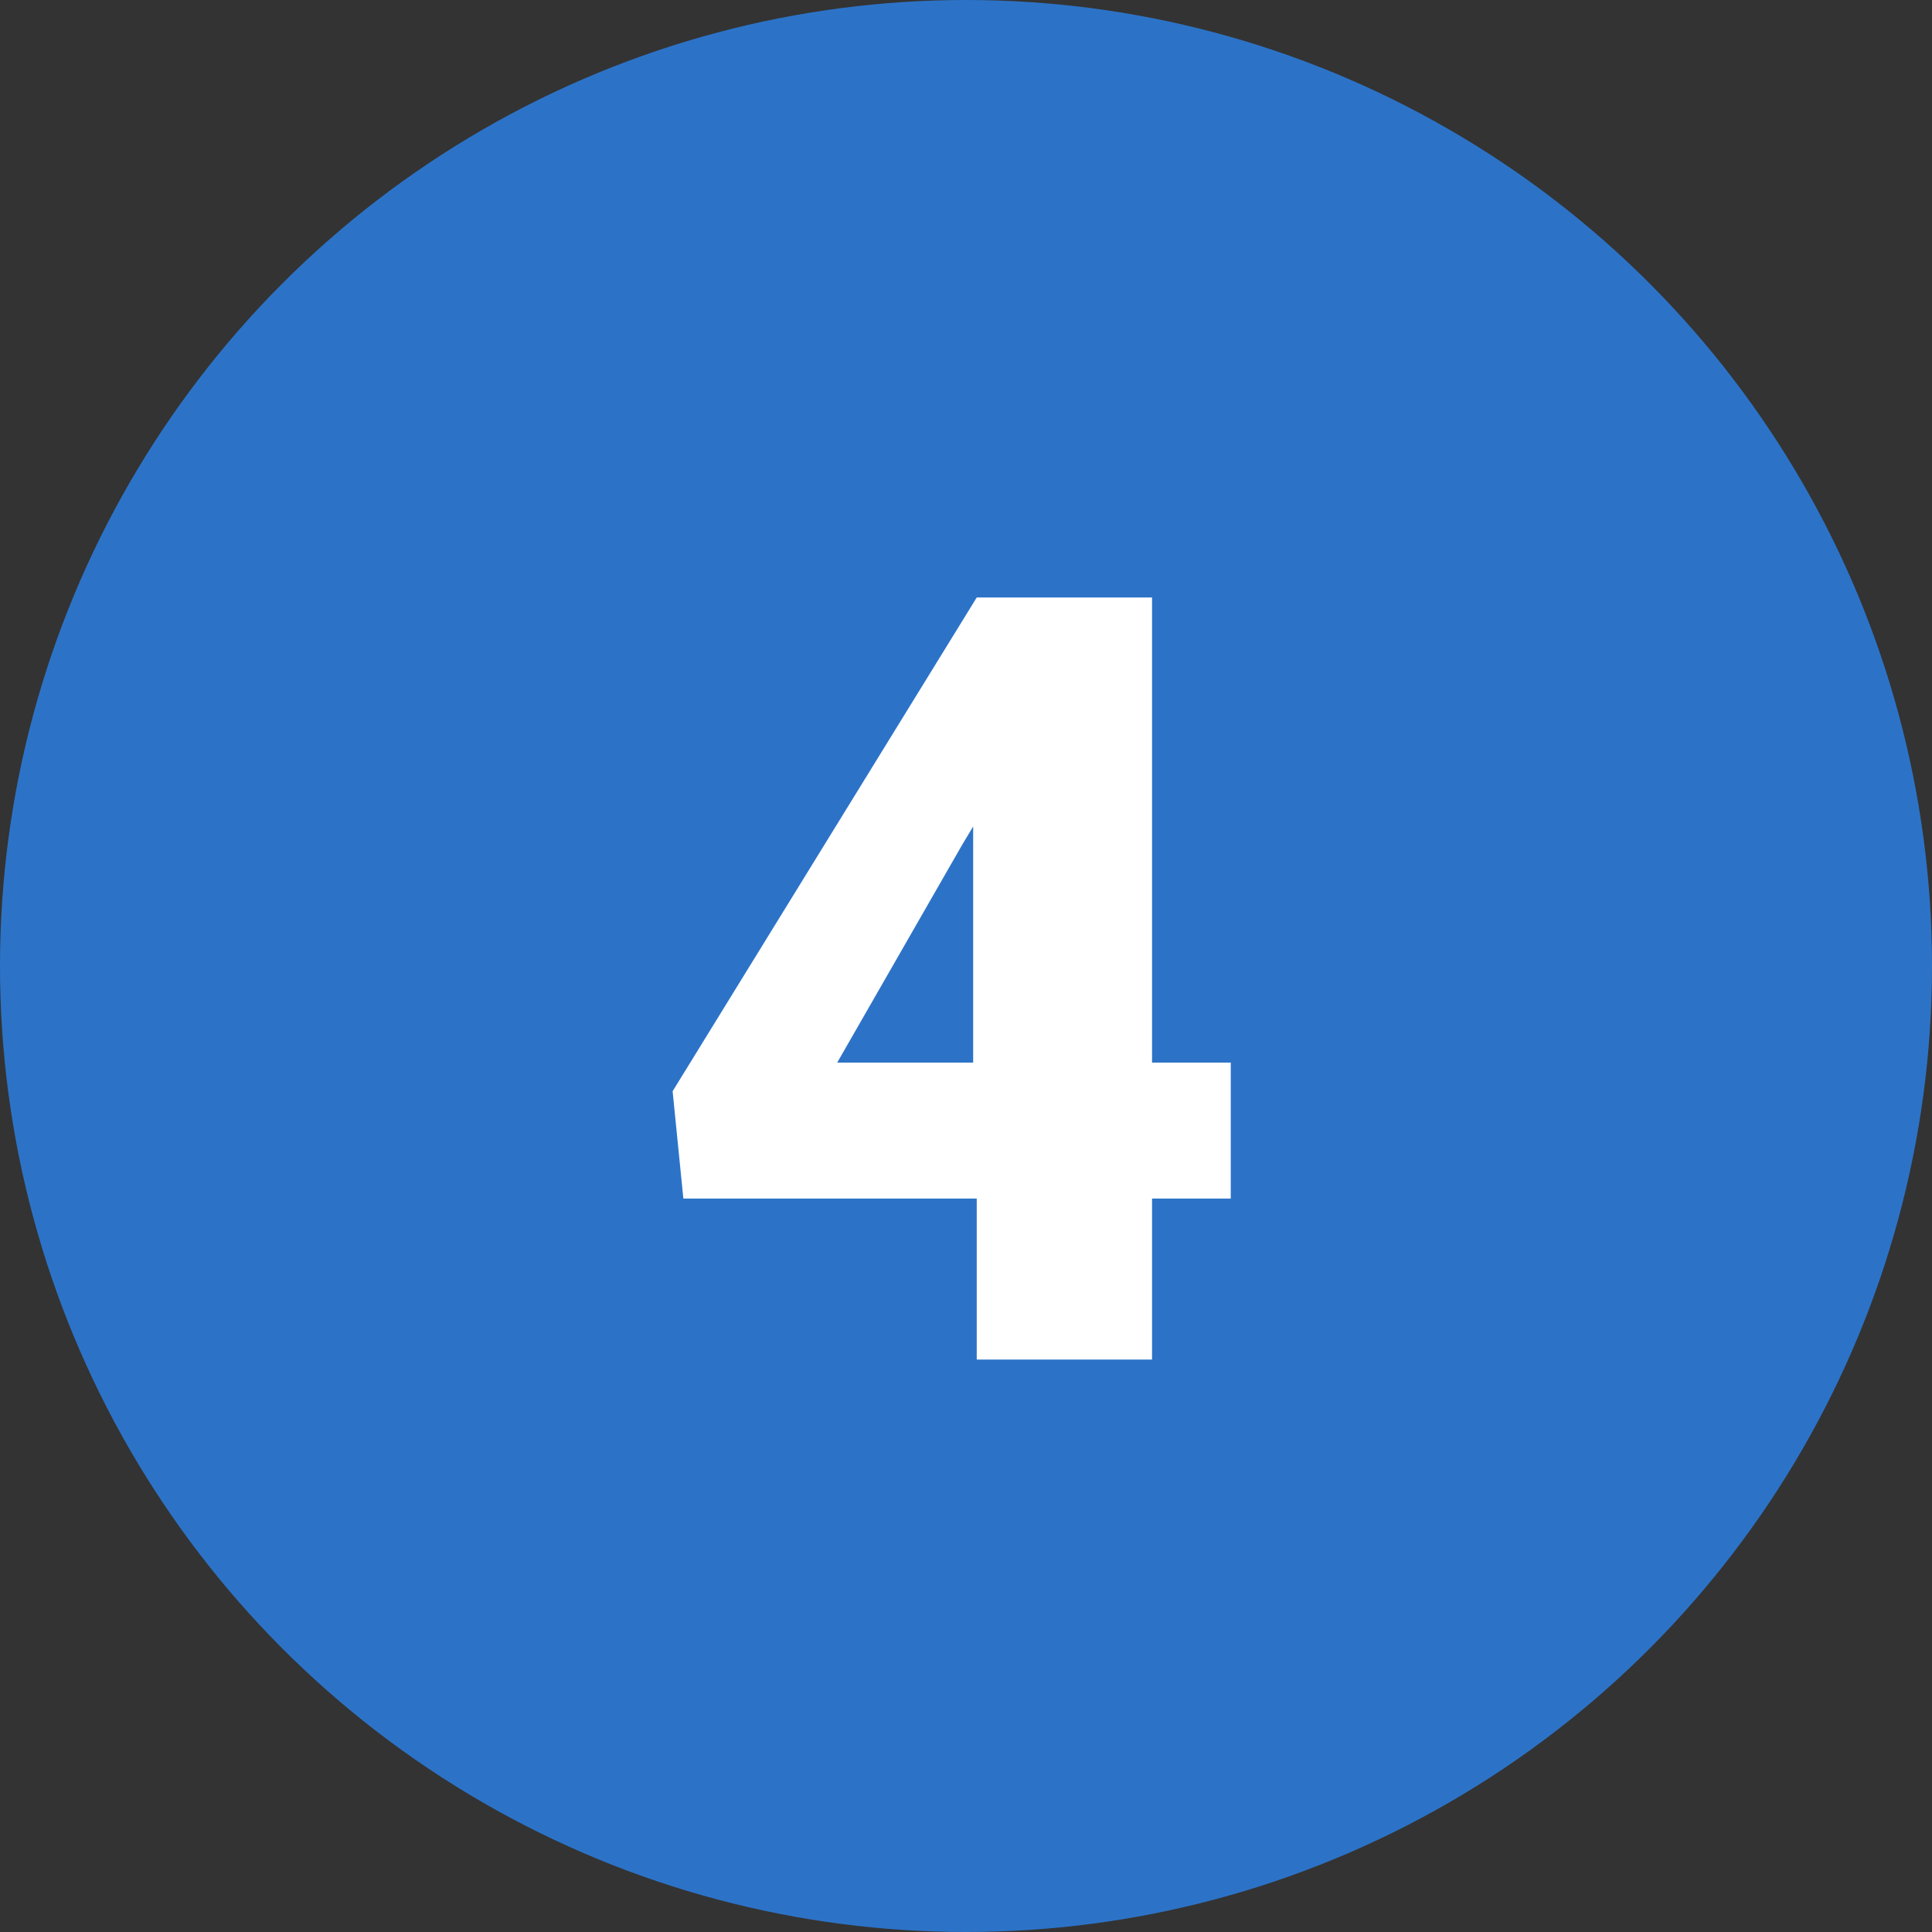
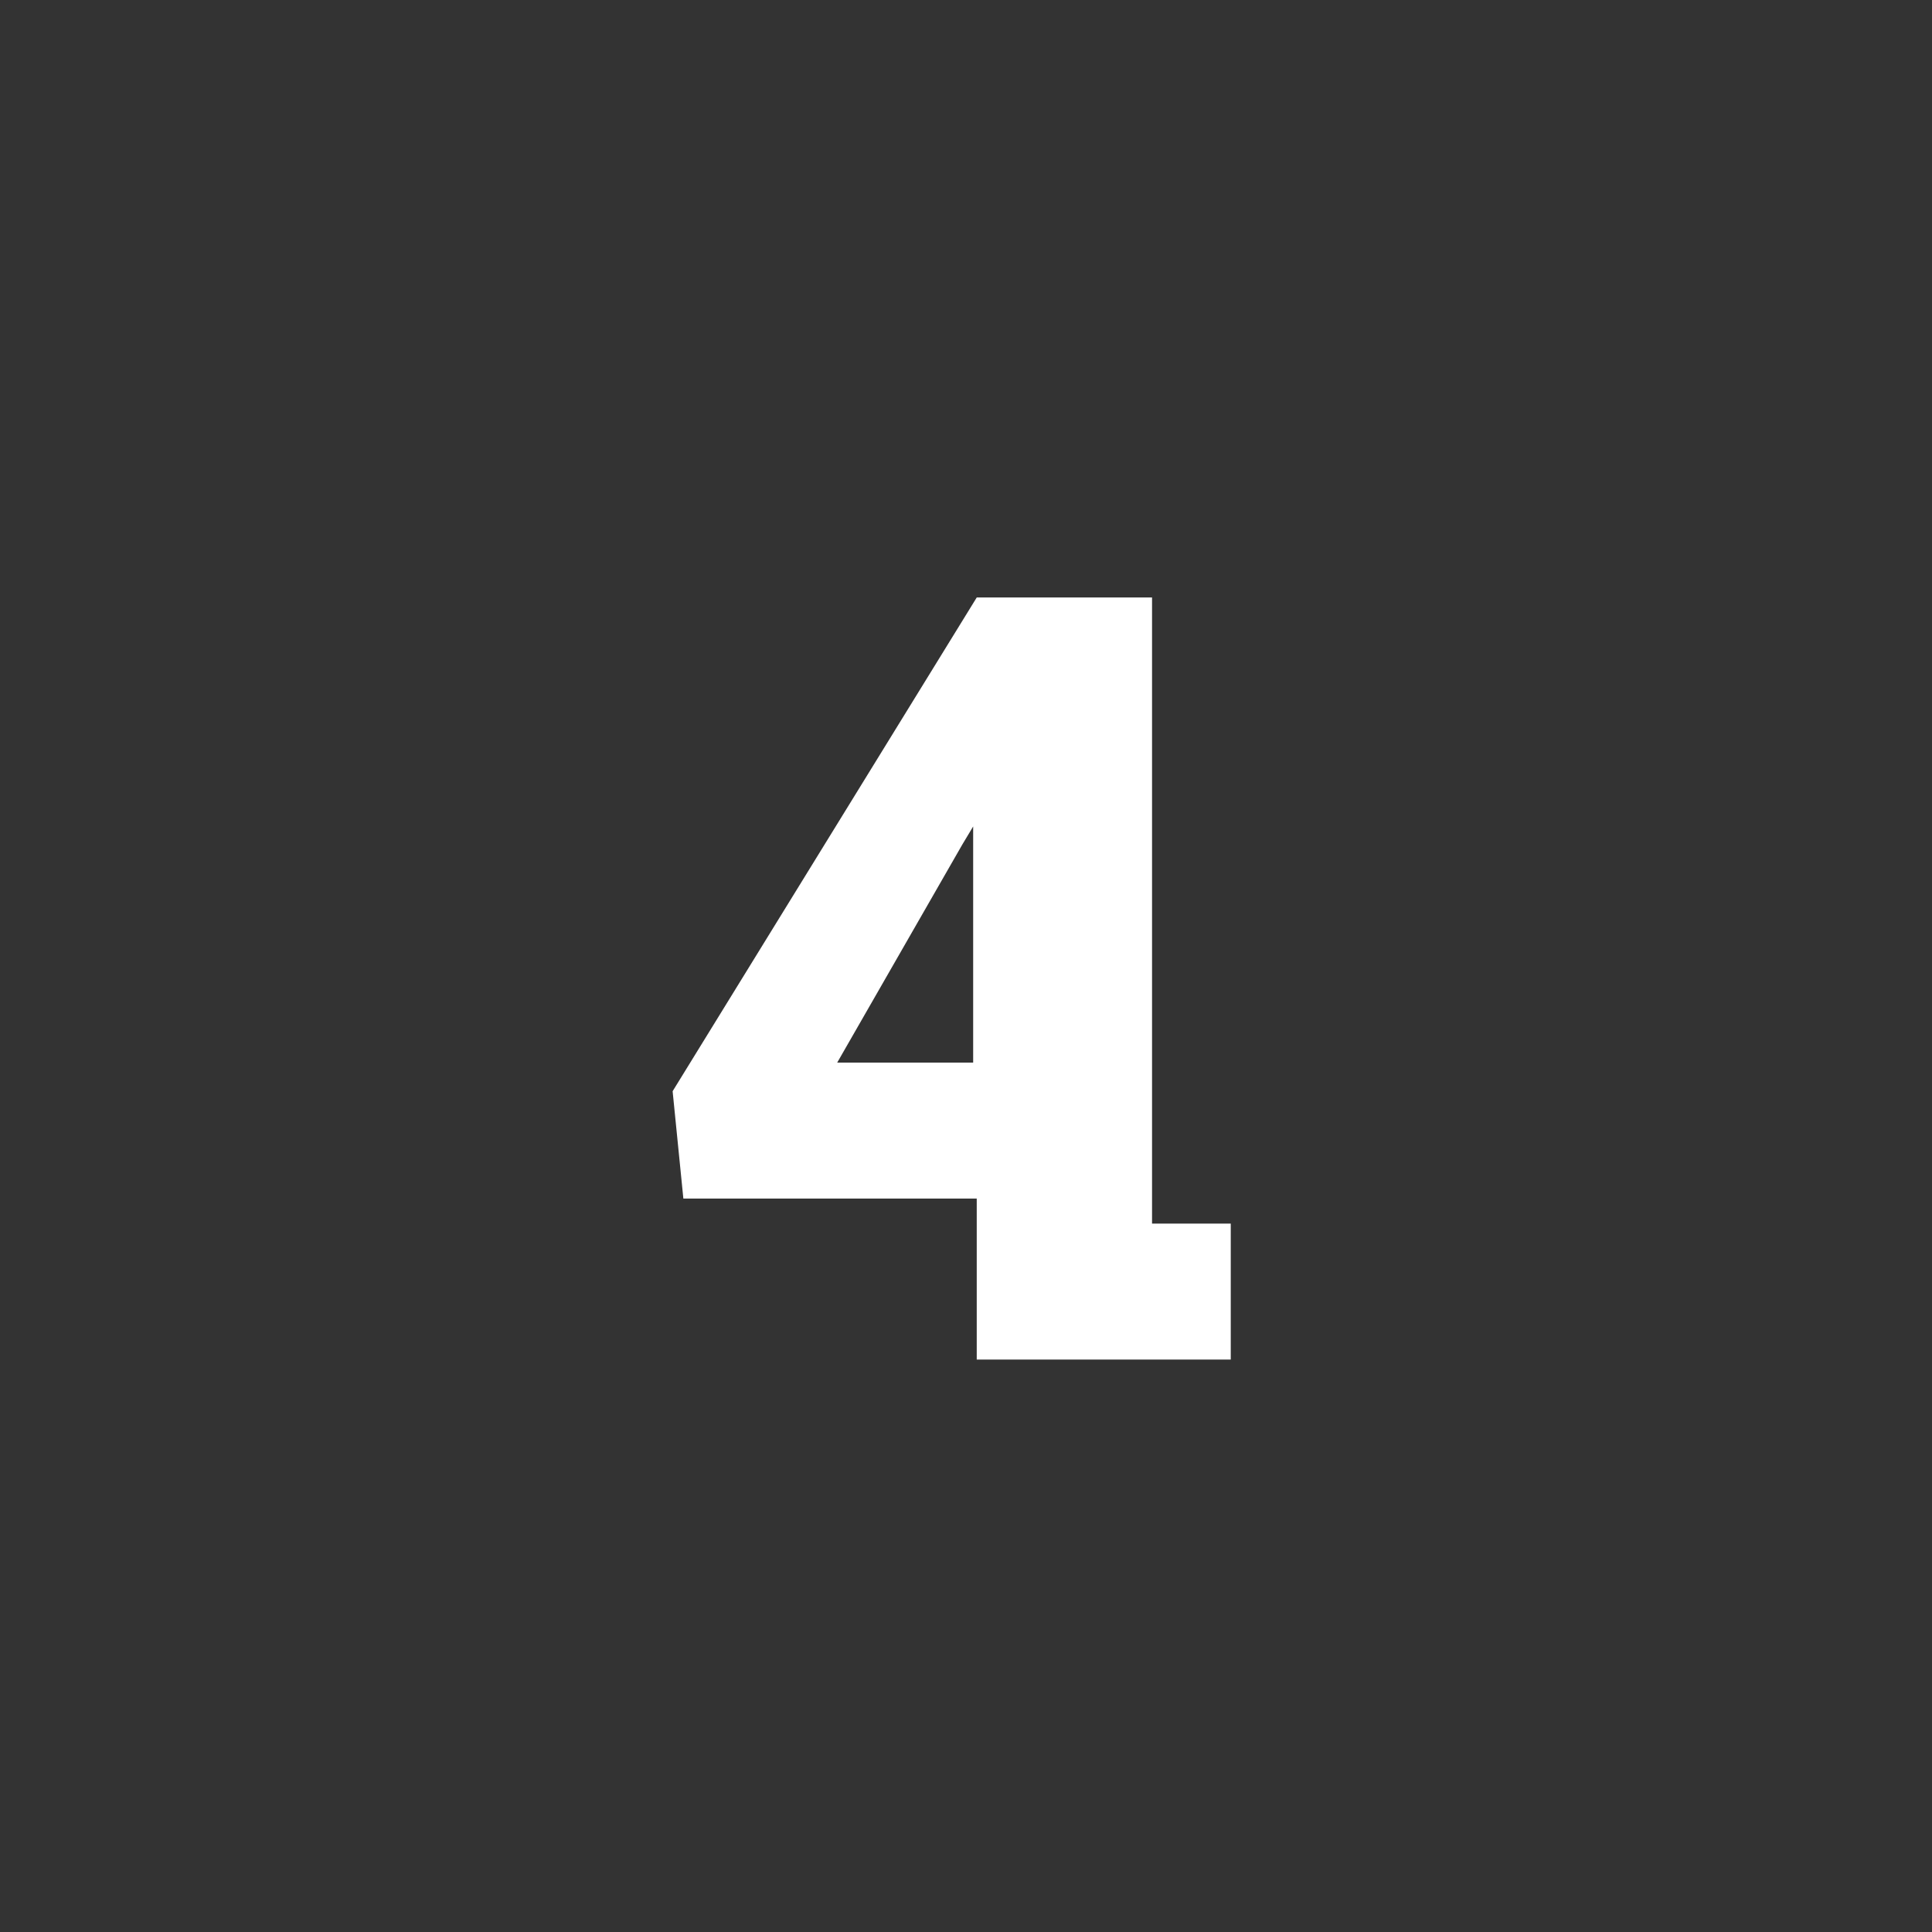
<svg xmlns="http://www.w3.org/2000/svg" version="1.1" viewBox="0 0 54 54">
  <rect x="0" y="0" width="54" height="54" fill="#333333" stroke="none" />
  <defs>
    <style>
      .cls-1 {
        fill: #fff;
        fill-rule: evenodd;
      }

      .cls-2 {
        fill: #2c73c8;
      }
    </style>
  </defs>
  <g>
    <g id="_グループ_122_のコピー_3" data-name="グループ_122_のコピー_3">
-       <circle id="_楕円形_687" data-name="楕円形_687" class="cls-2" cx="27" cy="27" r="27" />
-       <path id="_4" class="cls-1" d="M32.2,16.7h-4.9c0,0-8.5,13.8-8.5,13.8l.3,3h8.2v4.5h4.9v-4.5h2.2v-3.8h-2.2v-13h0ZM26.9,23.6l.3-.5v6.6h-3.8l3.5-6.1Z" />
+       <path id="_4" class="cls-1" d="M32.2,16.7h-4.9c0,0-8.5,13.8-8.5,13.8l.3,3h8.2v4.5h4.9h2.2v-3.8h-2.2v-13h0ZM26.9,23.6l.3-.5v6.6h-3.8l3.5-6.1Z" />
    </g>
  </g>
</svg>